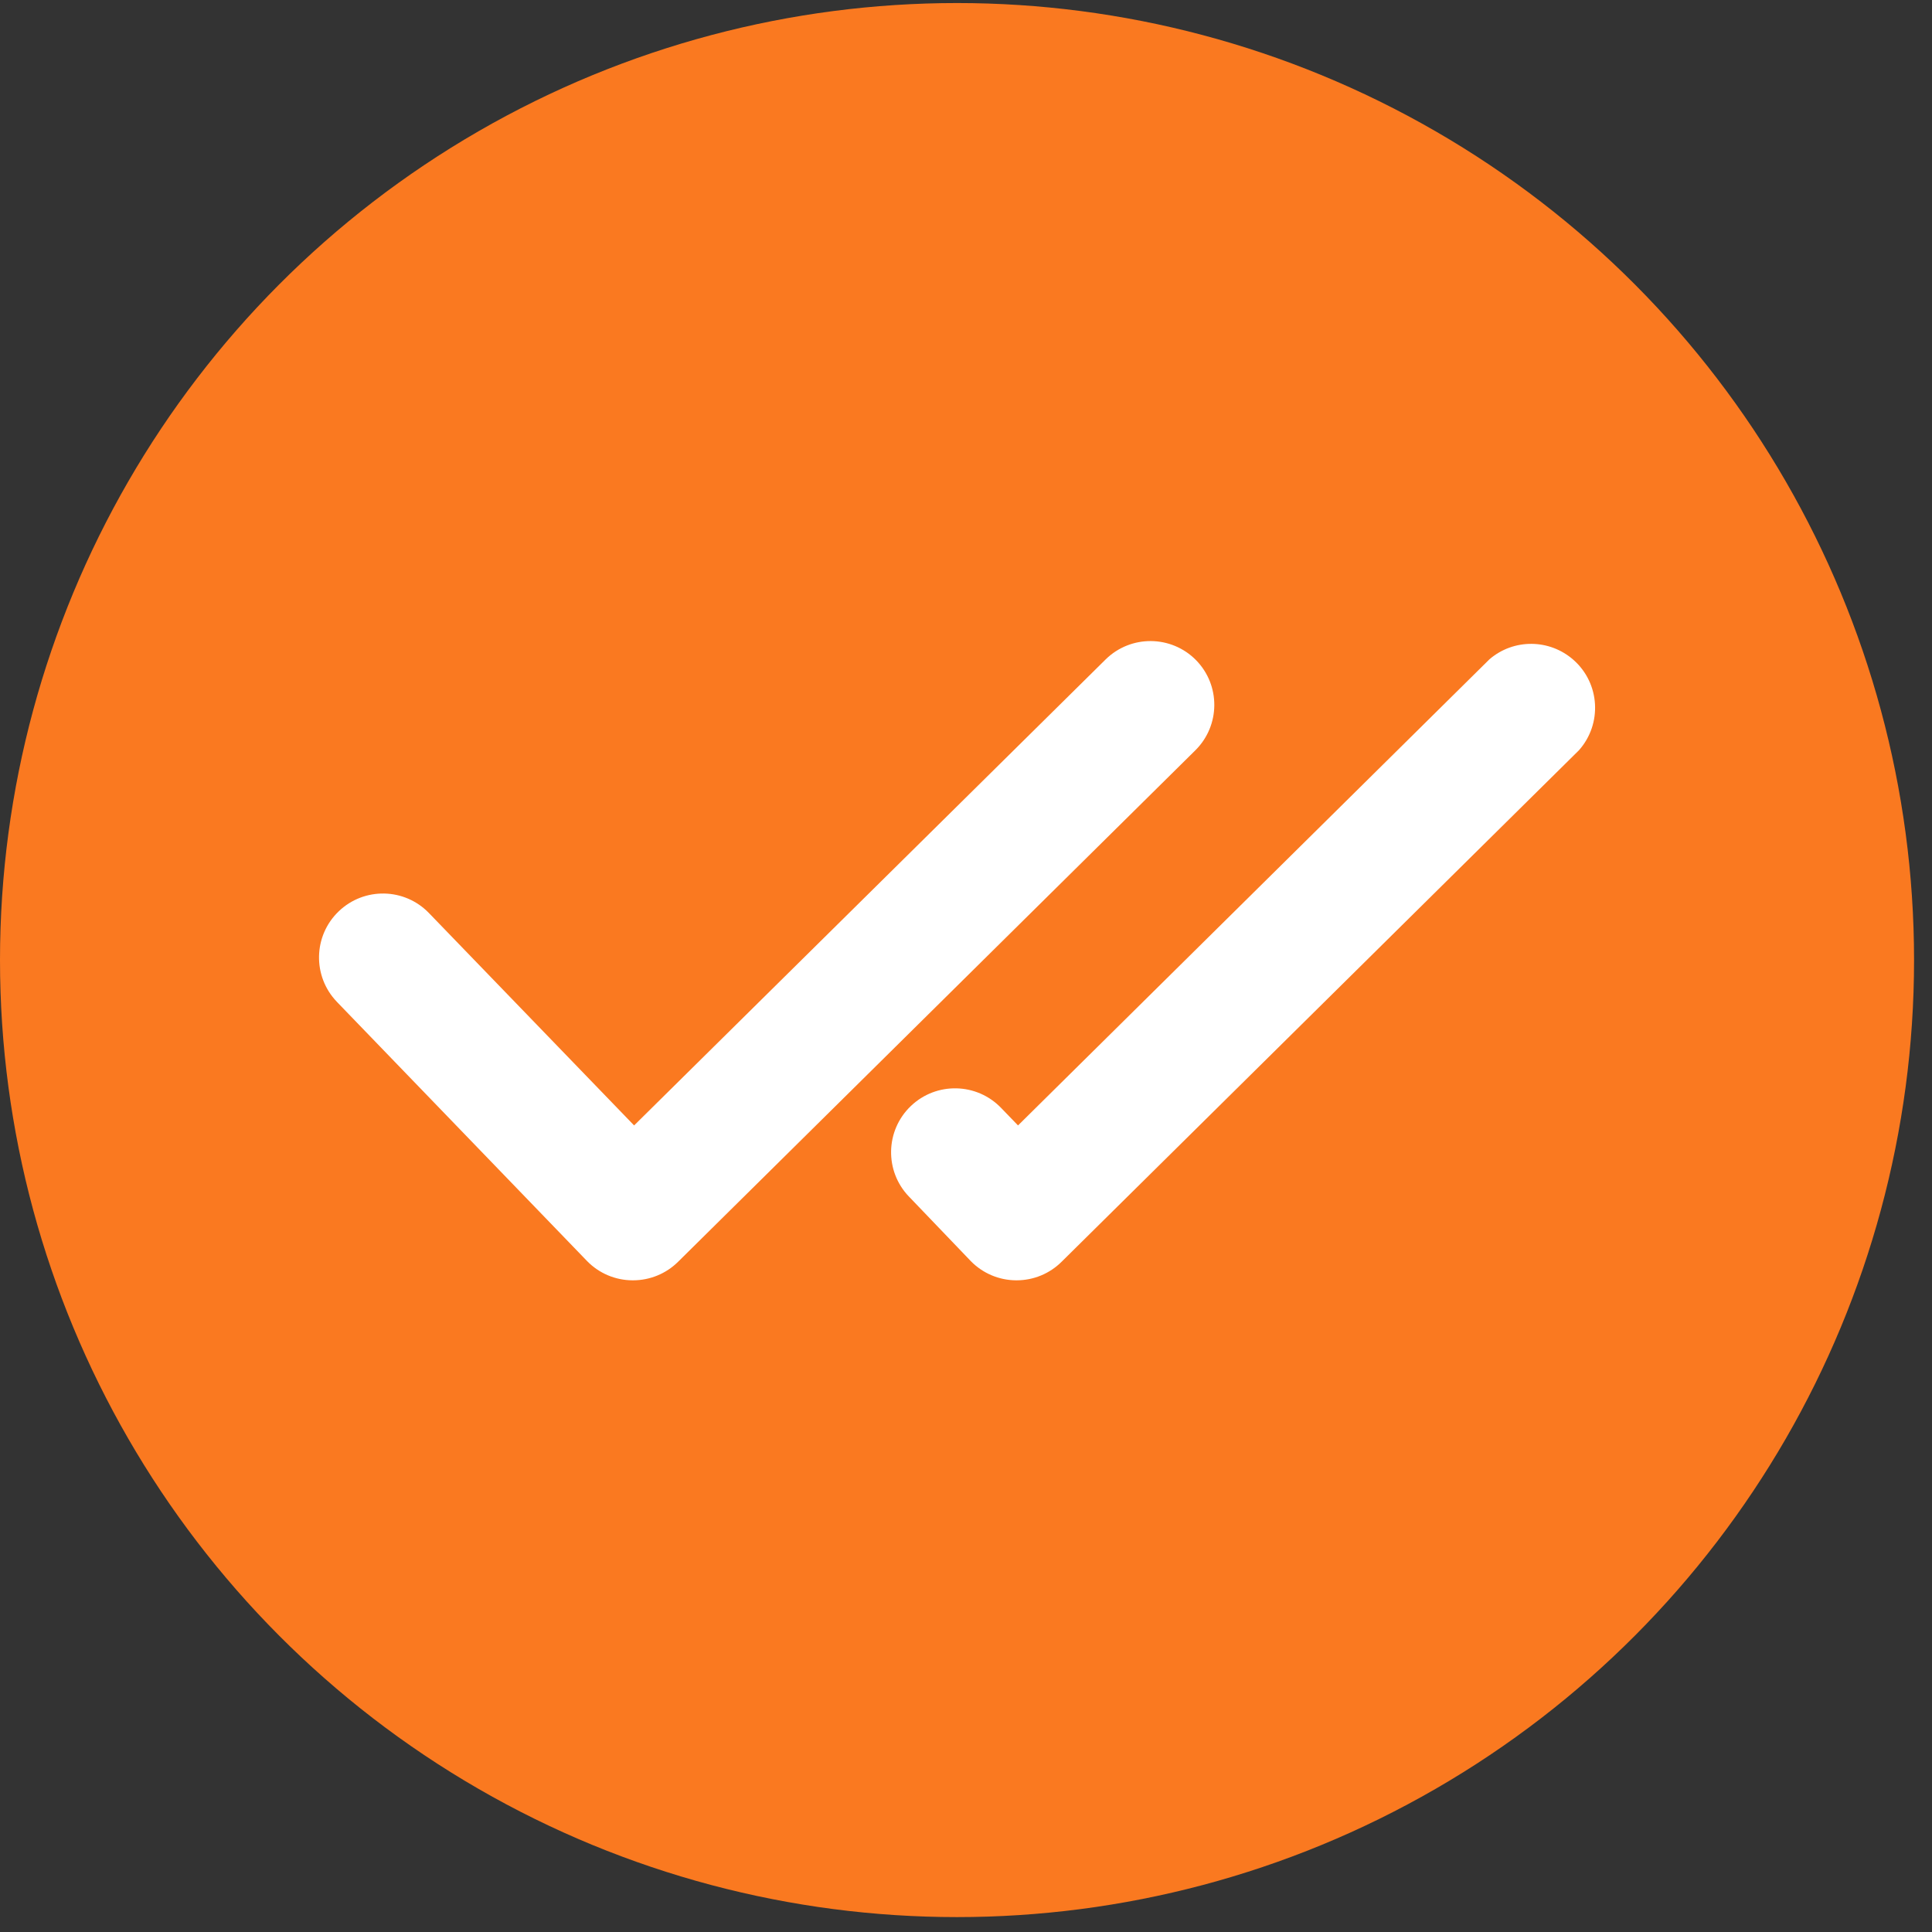
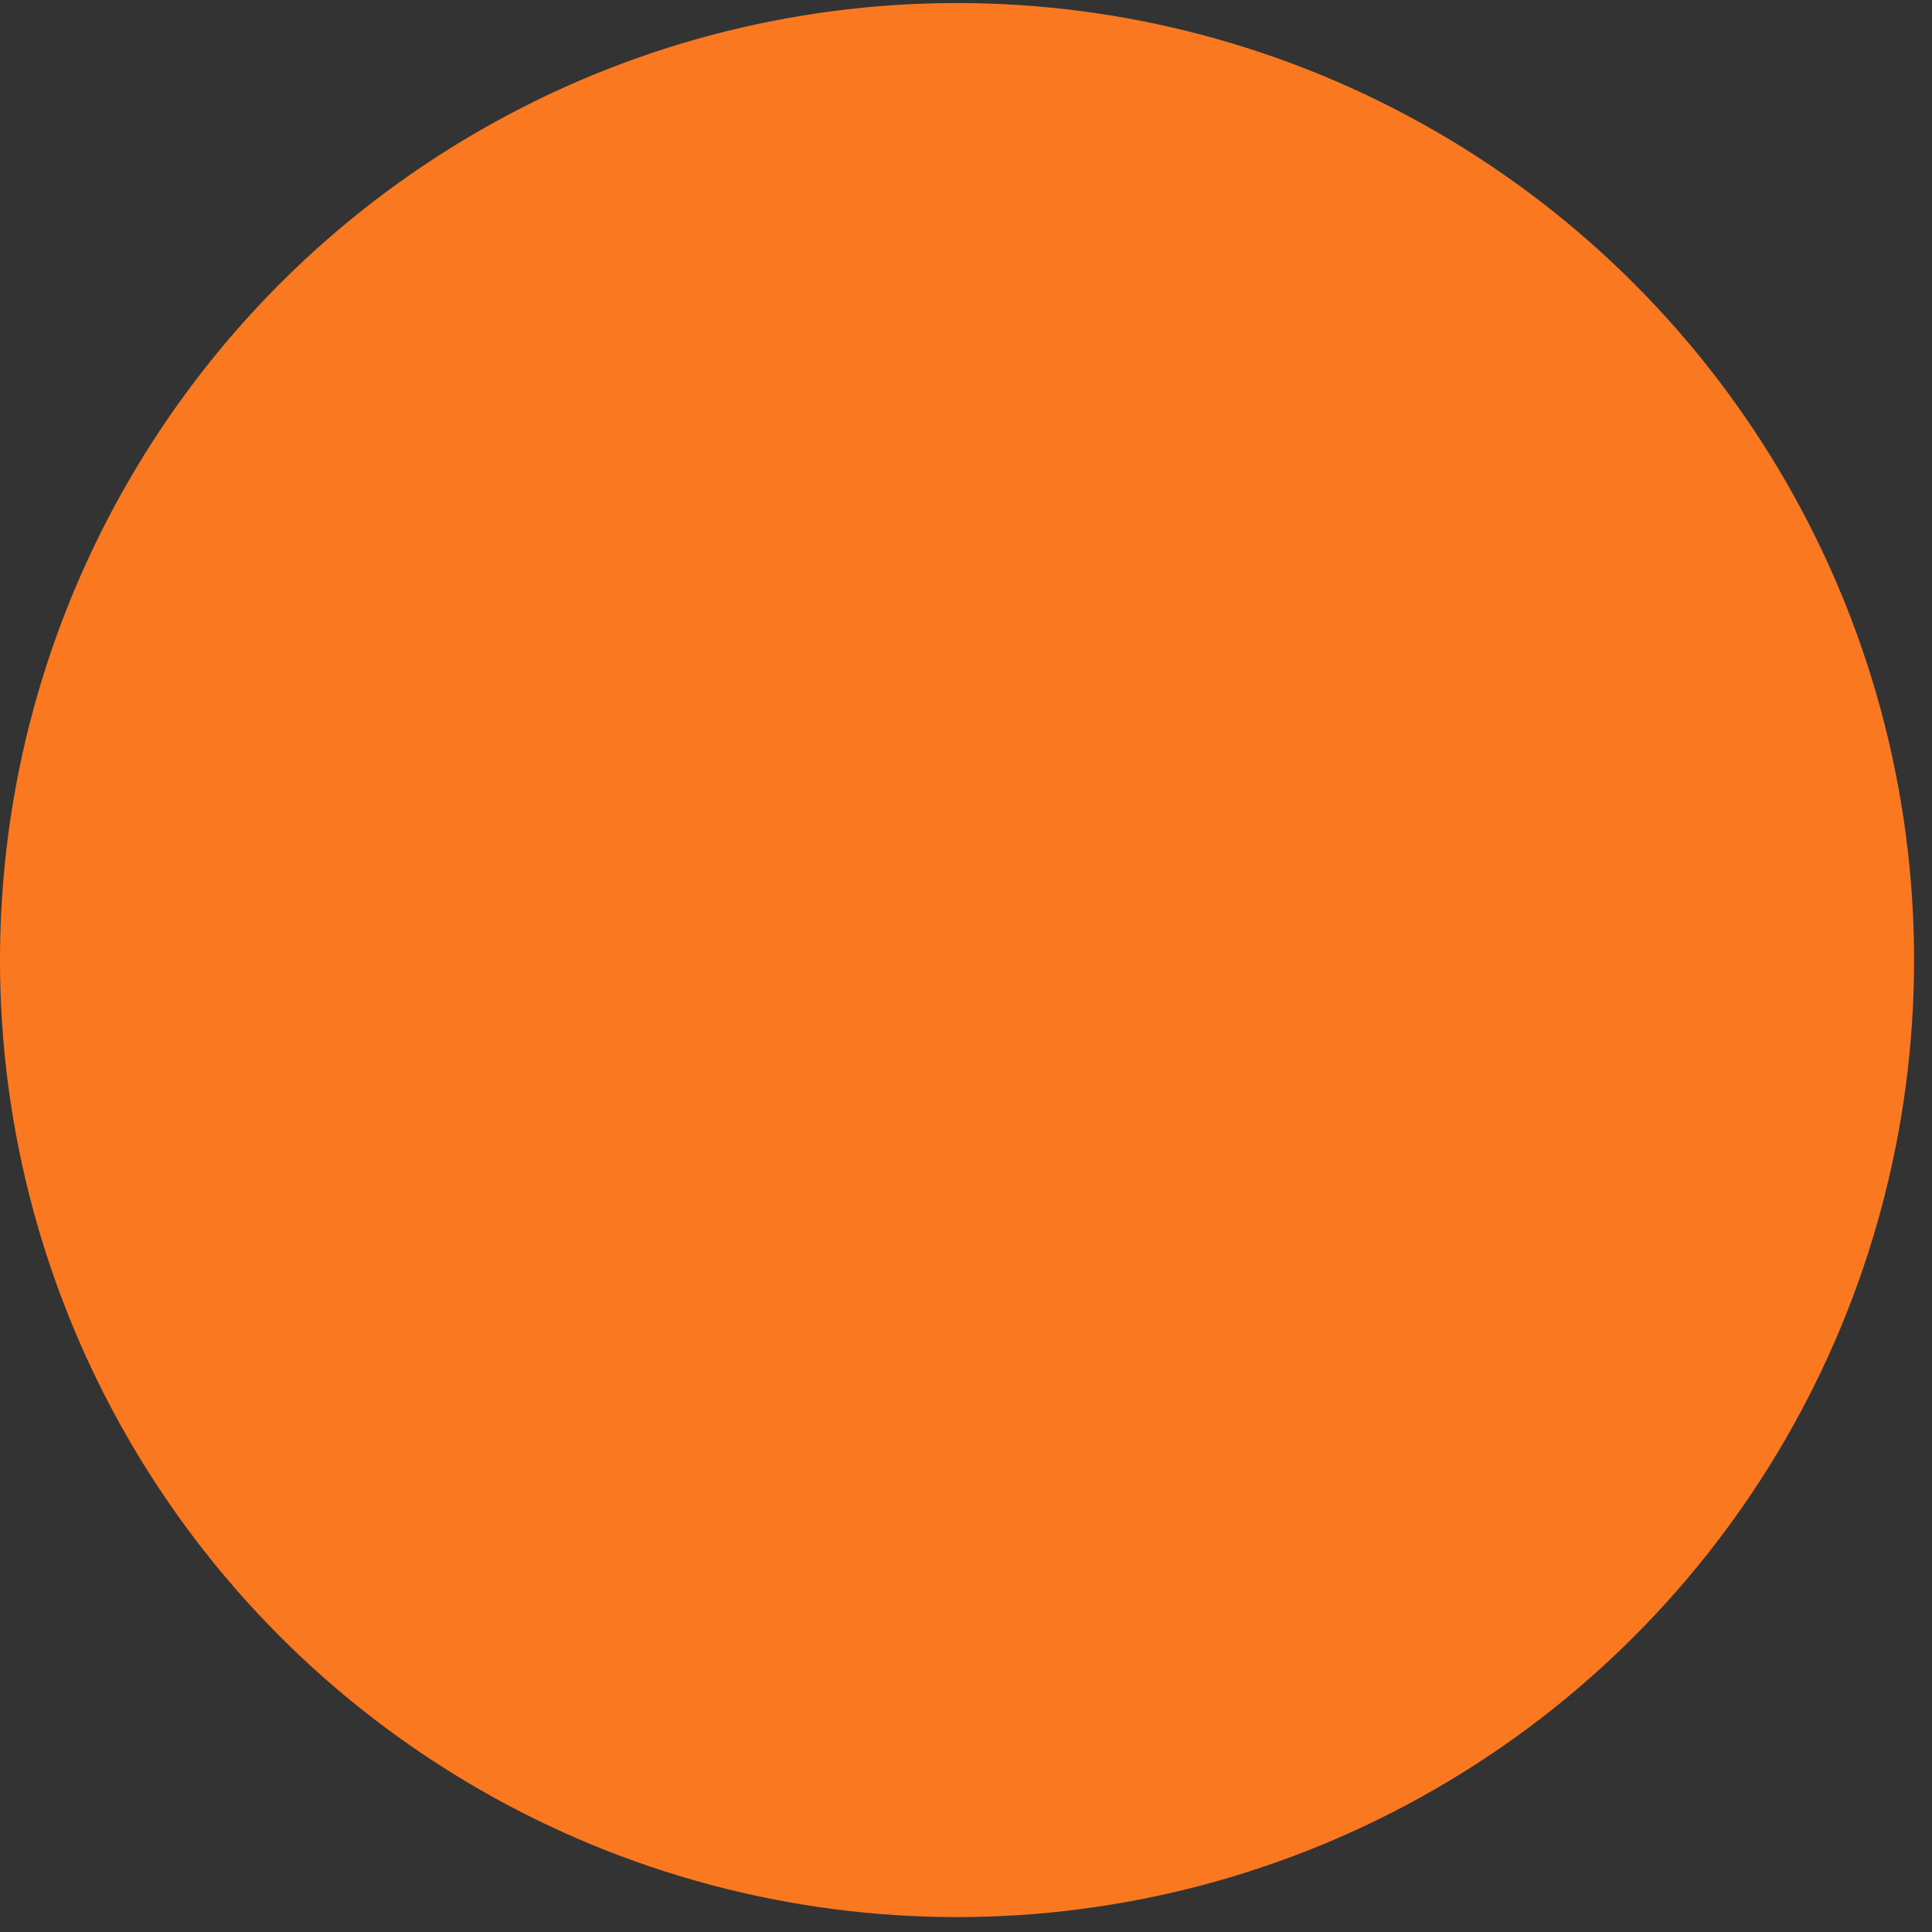
<svg xmlns="http://www.w3.org/2000/svg" width="42" height="42" viewBox="0 0 42 42" fill="none">
  <rect x="0" y="0" width="42" height="42" fill="#333333" stroke="none" />
  <circle cx="20.805" cy="20.871" r="20.805" fill="#FA7920" />
-   <path d="M25.999 14.349C25.461 13.805 24.584 13.798 24.038 14.333L13.785 24.466L9.328 19.852C8.797 19.298 7.917 19.28 7.363 19.812C6.809 20.343 6.791 21.223 7.322 21.777C7.325 21.78 7.327 21.782 7.329 21.785L12.764 27.416C13.024 27.682 13.379 27.832 13.751 27.833H13.766C14.13 27.832 14.48 27.688 14.739 27.432L25.987 16.31C26.53 15.771 26.536 14.895 25.999 14.349Z" fill="white" />
-   <path d="M21.105 27.416C21.364 27.681 21.718 27.831 22.089 27.833H22.104C22.469 27.832 22.818 27.688 23.077 27.431L34.325 16.31C34.835 15.736 34.783 14.857 34.209 14.348C33.688 13.886 32.906 13.879 32.379 14.333L22.131 24.466L21.765 24.087C21.233 23.533 20.353 23.515 19.799 24.046C19.245 24.578 19.227 25.458 19.759 26.012C19.761 26.014 19.763 26.017 19.766 26.019L21.105 27.416Z" fill="white" />
</svg>